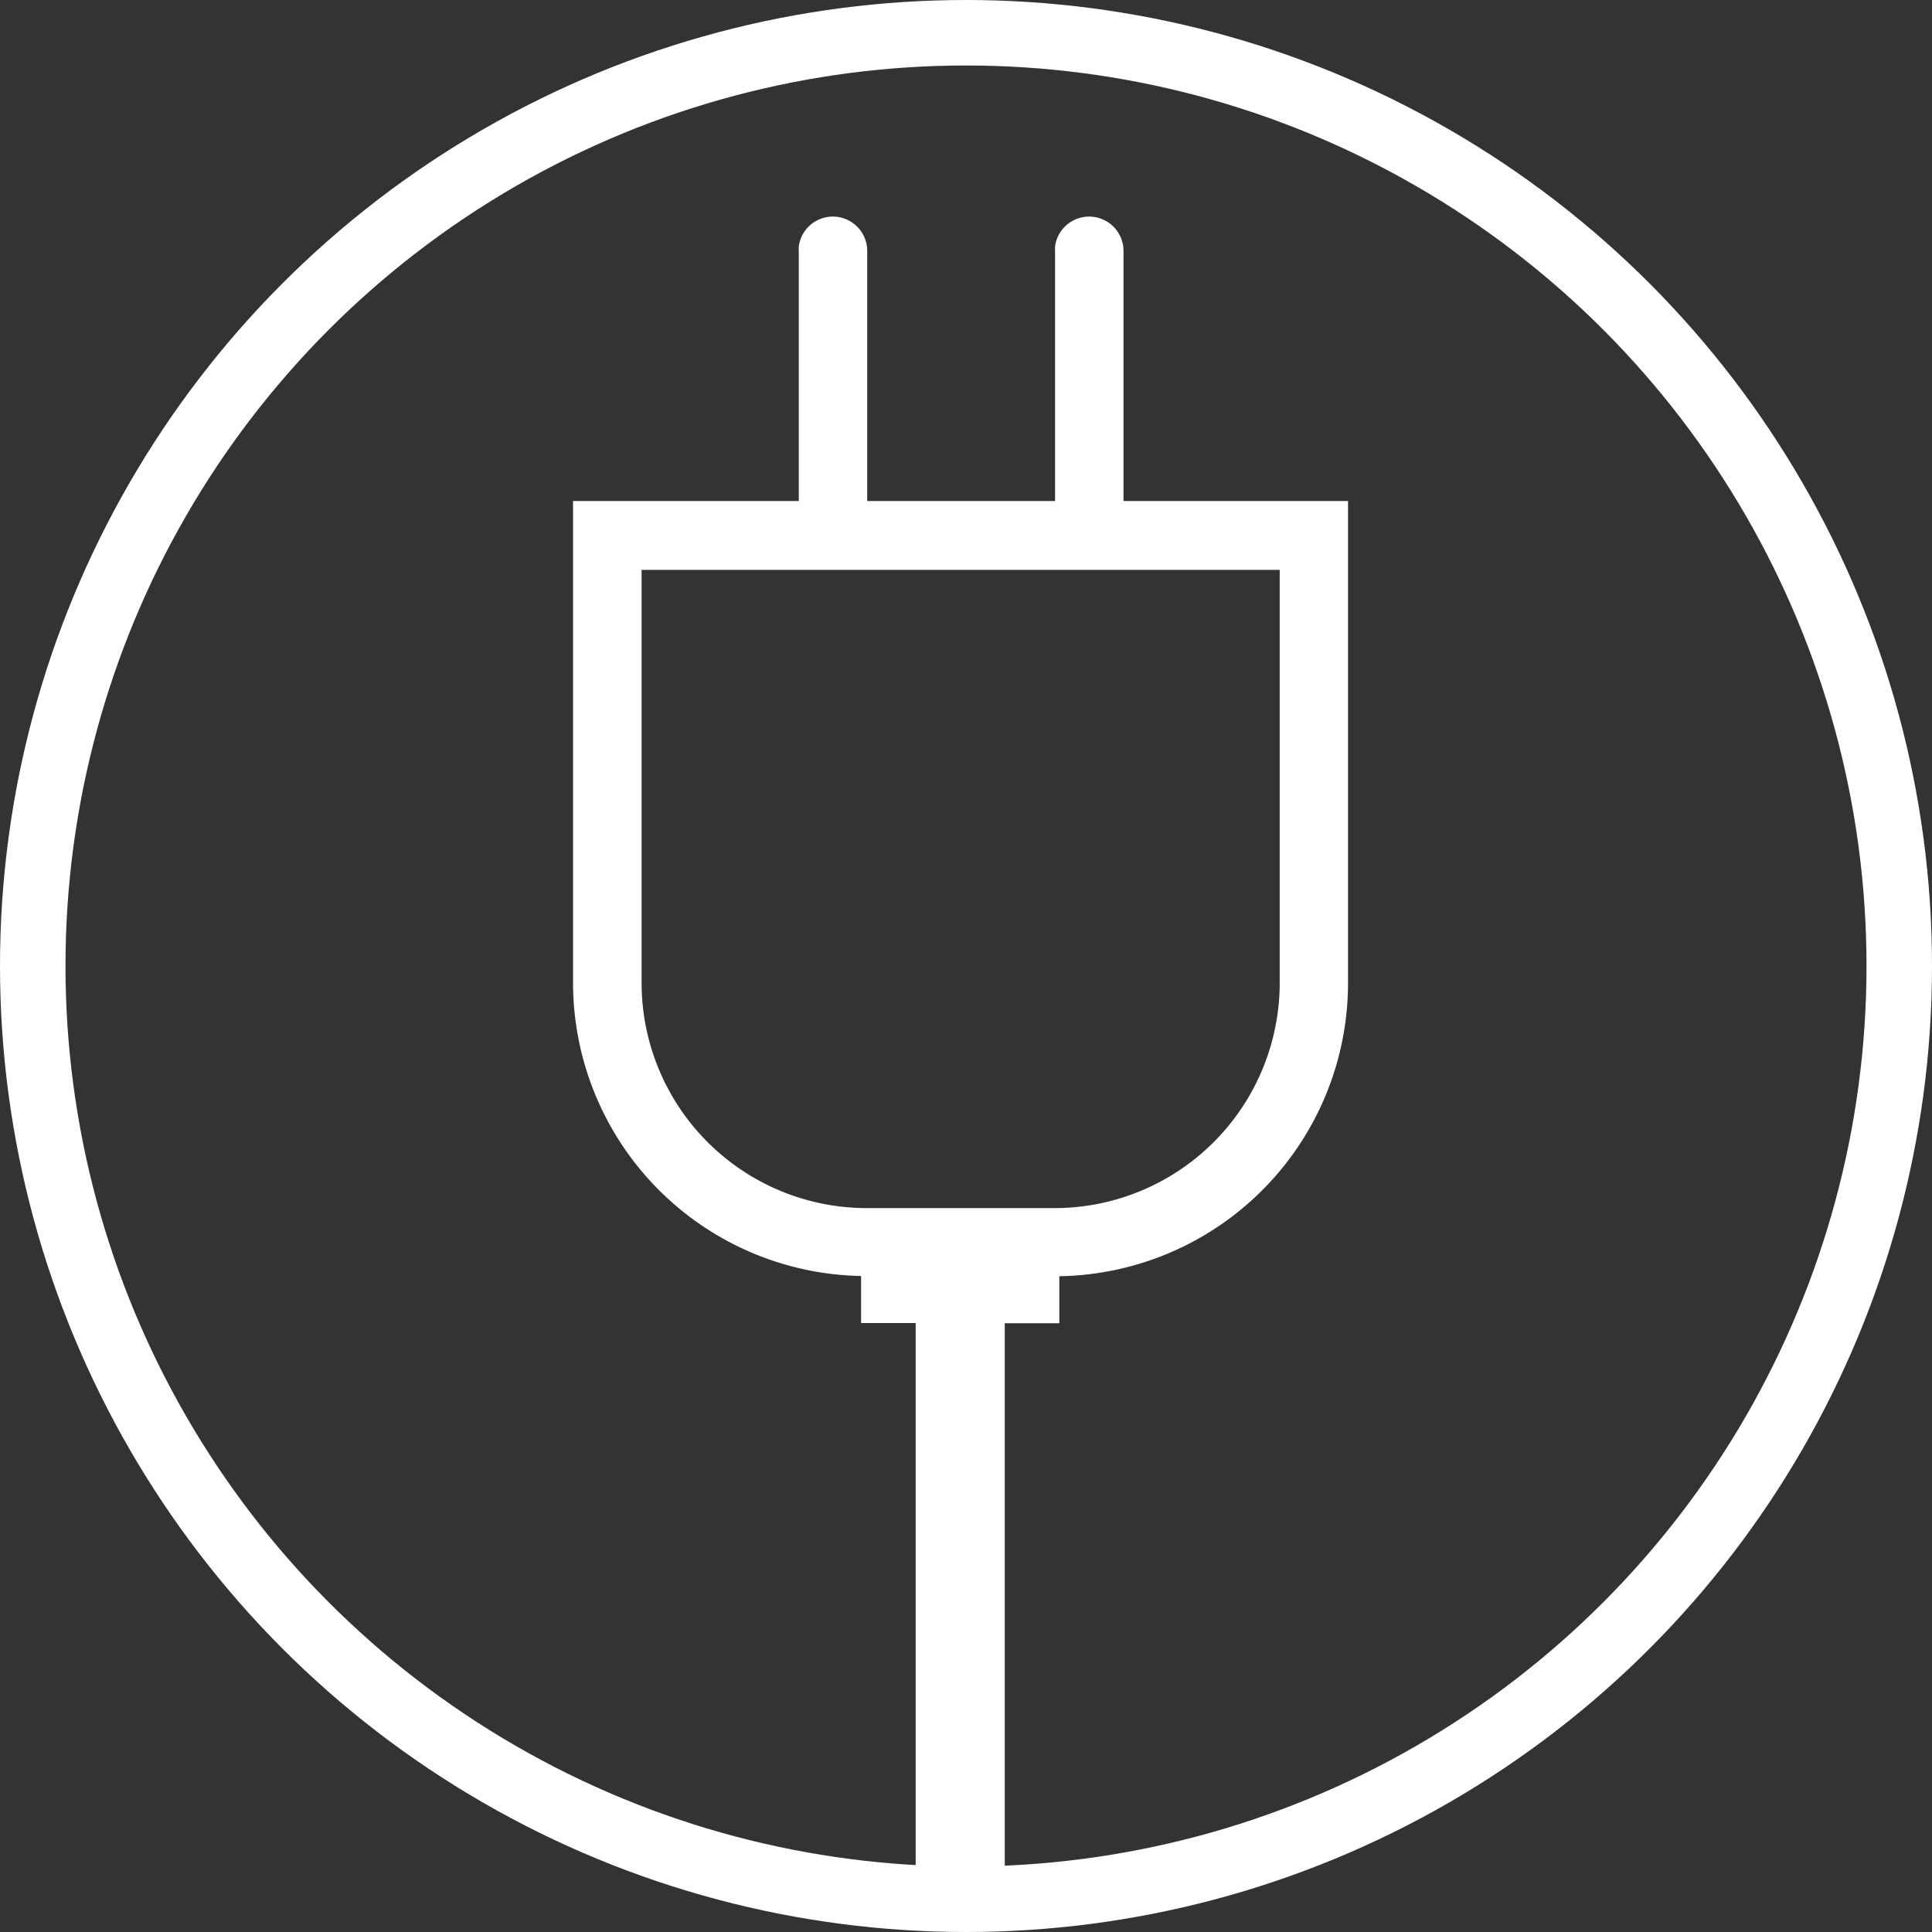
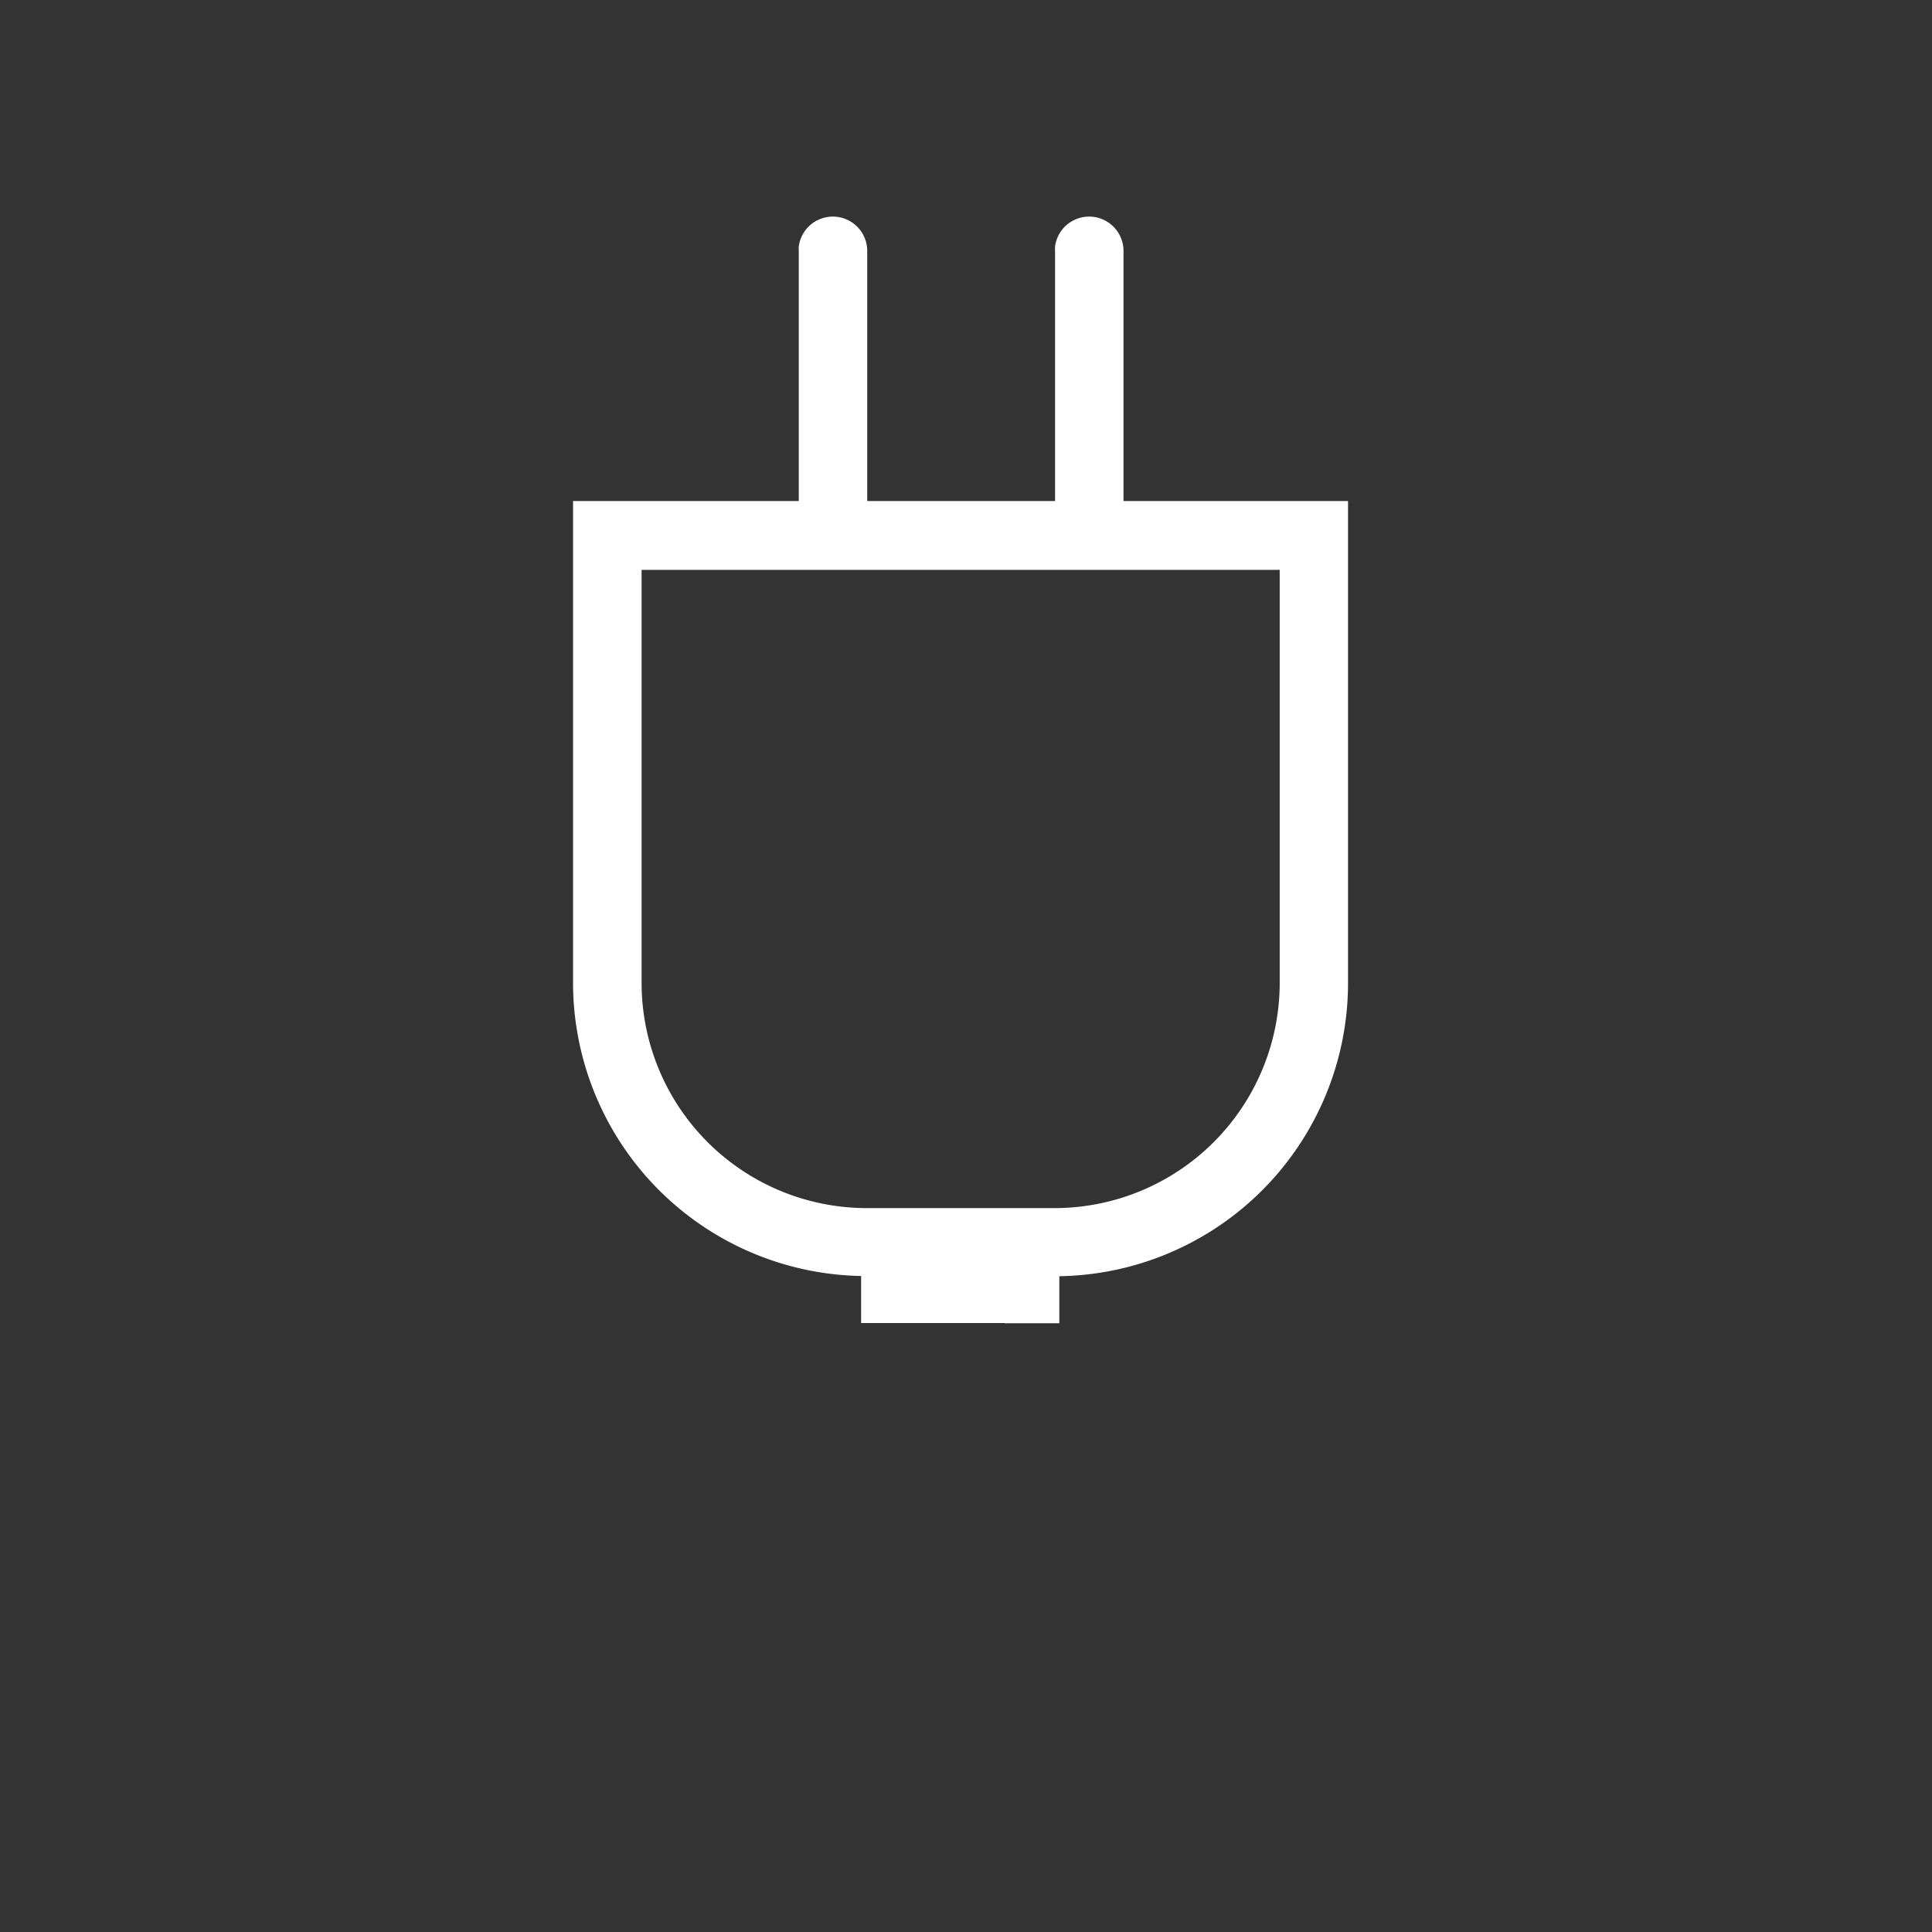
<svg xmlns="http://www.w3.org/2000/svg" viewBox="0 0 177 177">
  <rect x="0" y="0" width="177" height="177" fill="#333333" stroke="none" />
  <g id="Layer_2" data-name="Layer 2">
    <g id="electricity-white">
-       <path id="plug" d="M102.93,23.09a3.15,3.15,0,0,0-6.27-.52,4.51,4.51,0,0,0,0,.52V45.9H79.45V23.09a3.15,3.15,0,0,0-6.27-.52,4.51,4.51,0,0,0,0,.52V45.9H52.5V90a26.88,26.88,0,0,0,26.39,26.9v4.31h5v54.08h8.16V121.23h5v-4.31A26.87,26.87,0,0,0,123.5,90.07V45.9H102.93Zm14.31,67a20.64,20.64,0,0,1-20.62,20.59H79.4A20.64,20.64,0,0,1,58.78,90.07V52.21h58.46Z" fill="#fff" />
-       <circle id="circle" cx="88.5" cy="88.5" r="85.5" fill="none" stroke="#fff" stroke-miterlimit="10" stroke-width="6" />
+       <path id="plug" d="M102.93,23.09a3.15,3.15,0,0,0-6.27-.52,4.51,4.51,0,0,0,0,.52V45.9H79.45V23.09a3.15,3.15,0,0,0-6.27-.52,4.51,4.51,0,0,0,0,.52V45.9H52.5V90a26.88,26.88,0,0,0,26.39,26.9v4.31h5h8.16V121.23h5v-4.31A26.87,26.87,0,0,0,123.5,90.07V45.9H102.93Zm14.31,67a20.64,20.64,0,0,1-20.62,20.59H79.4A20.64,20.64,0,0,1,58.78,90.07V52.21h58.46Z" fill="#fff" />
    </g>
  </g>
</svg>